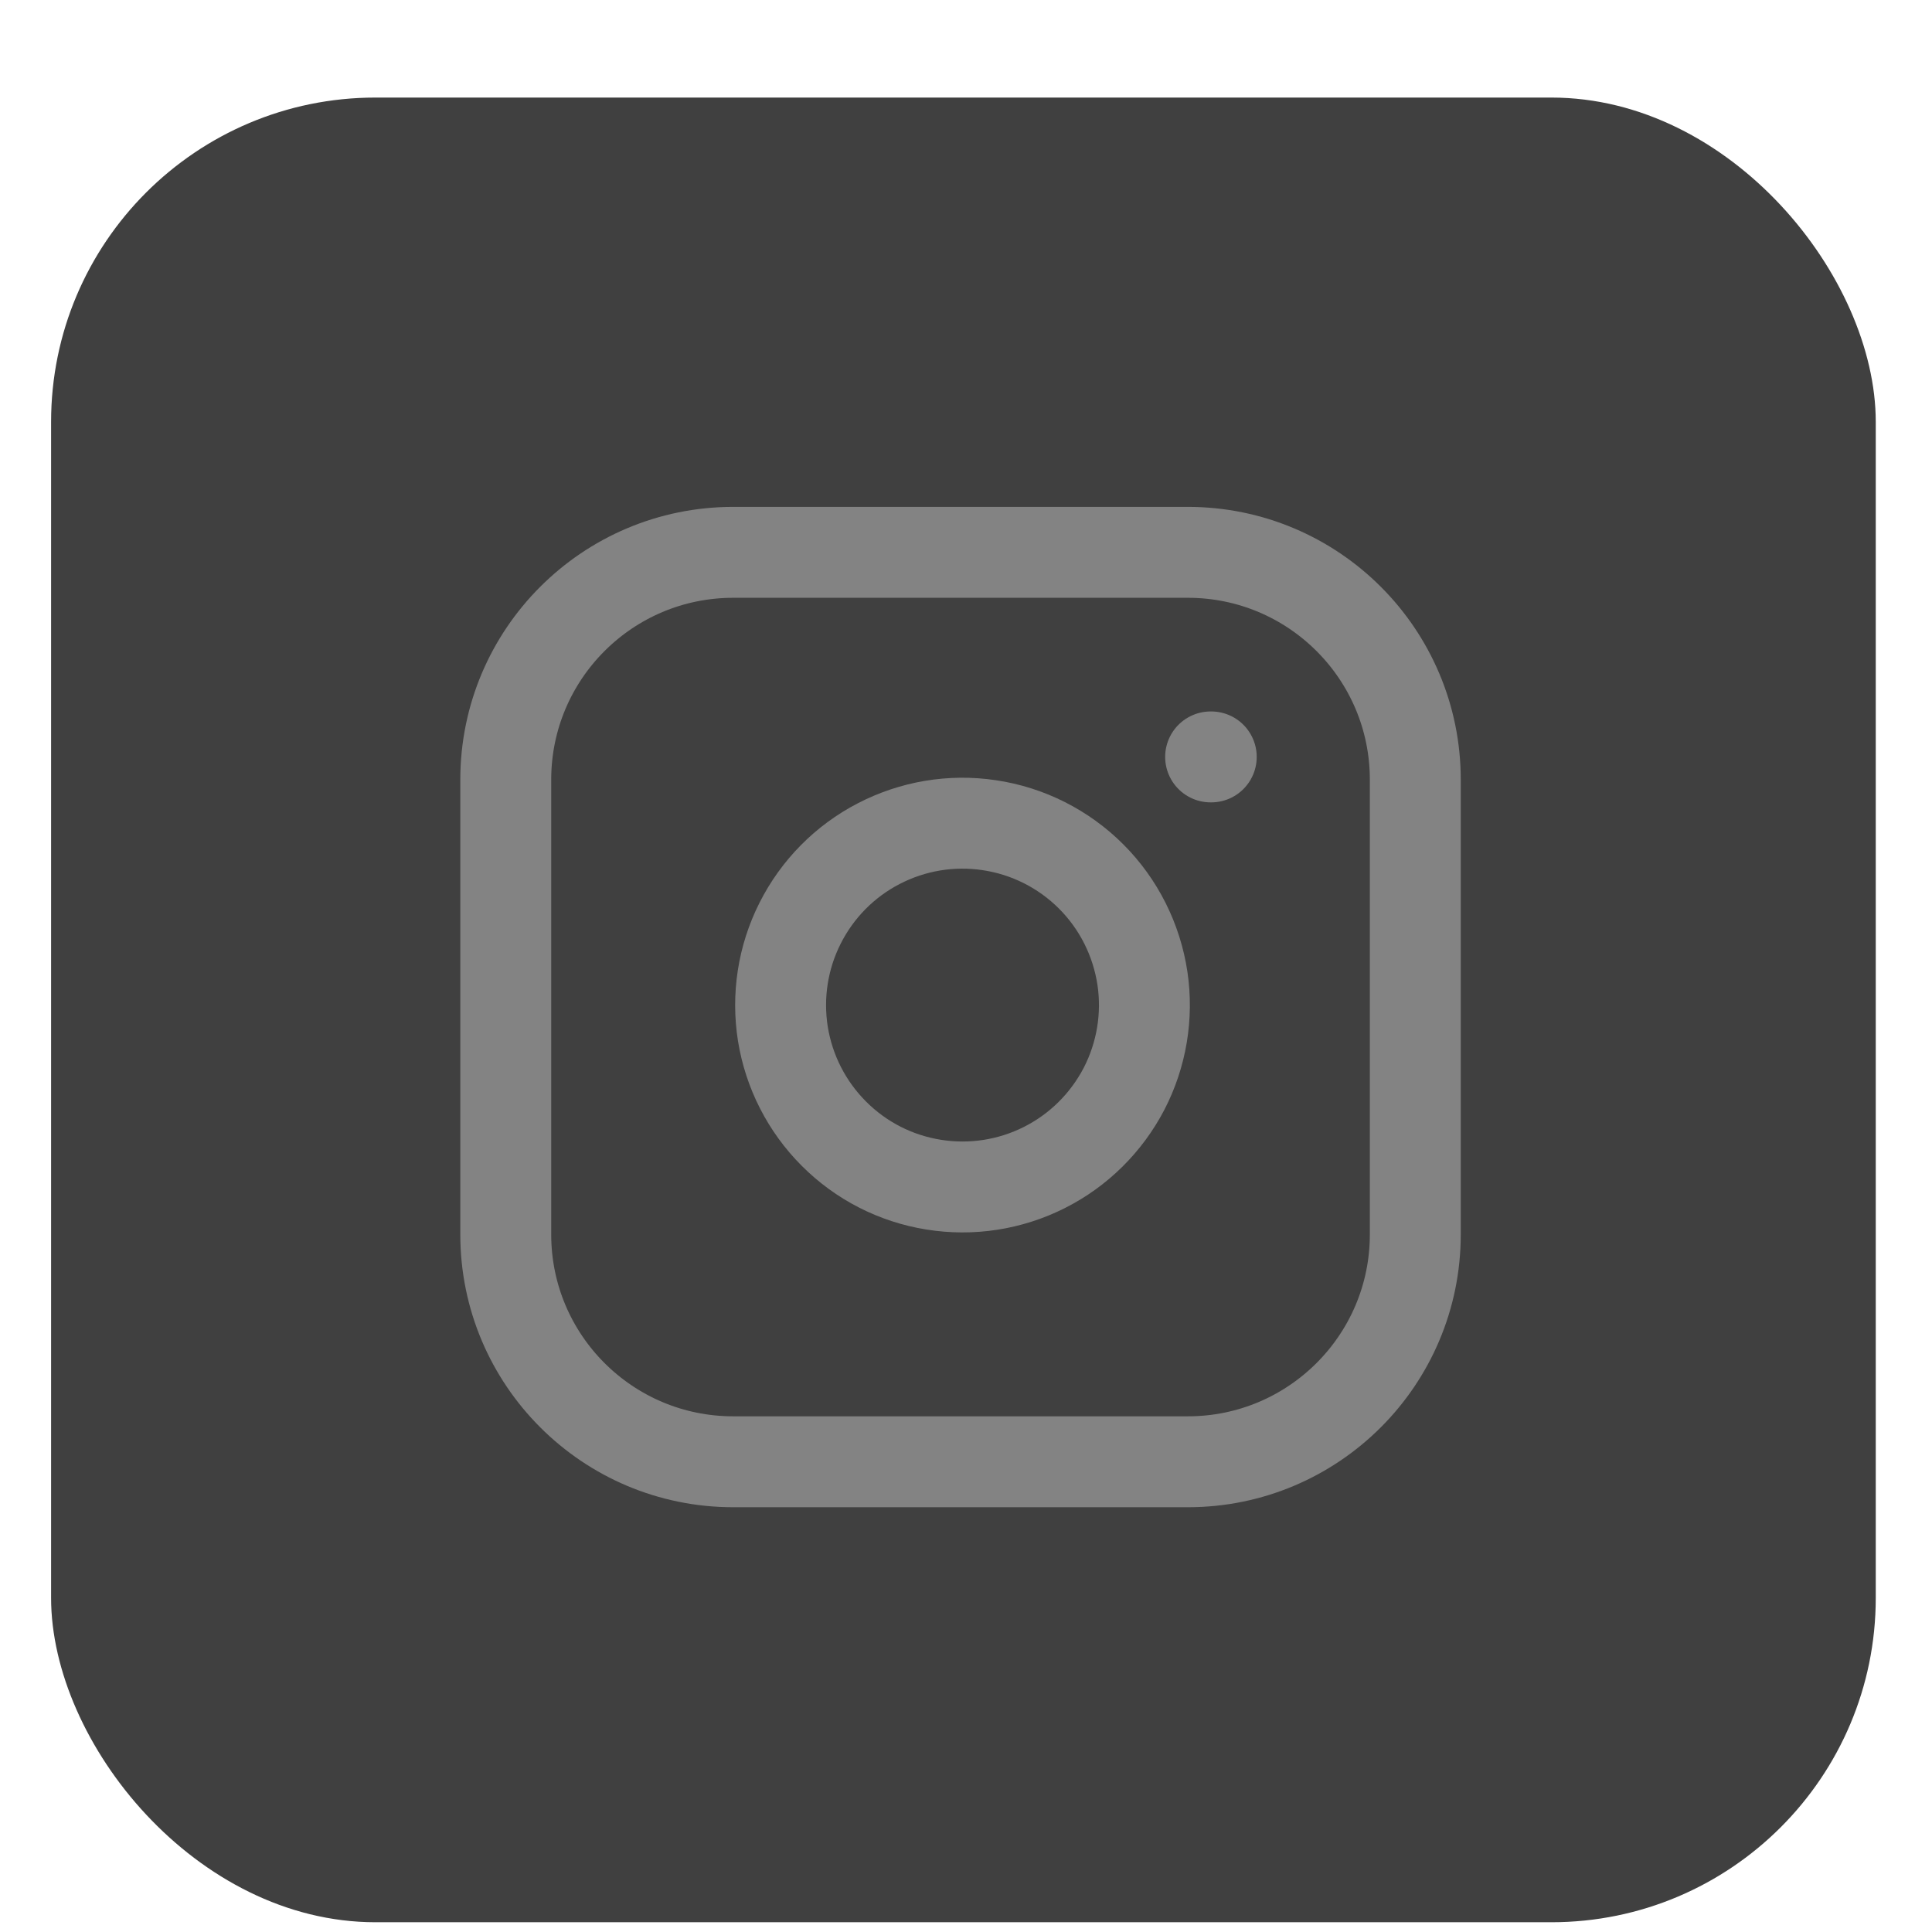
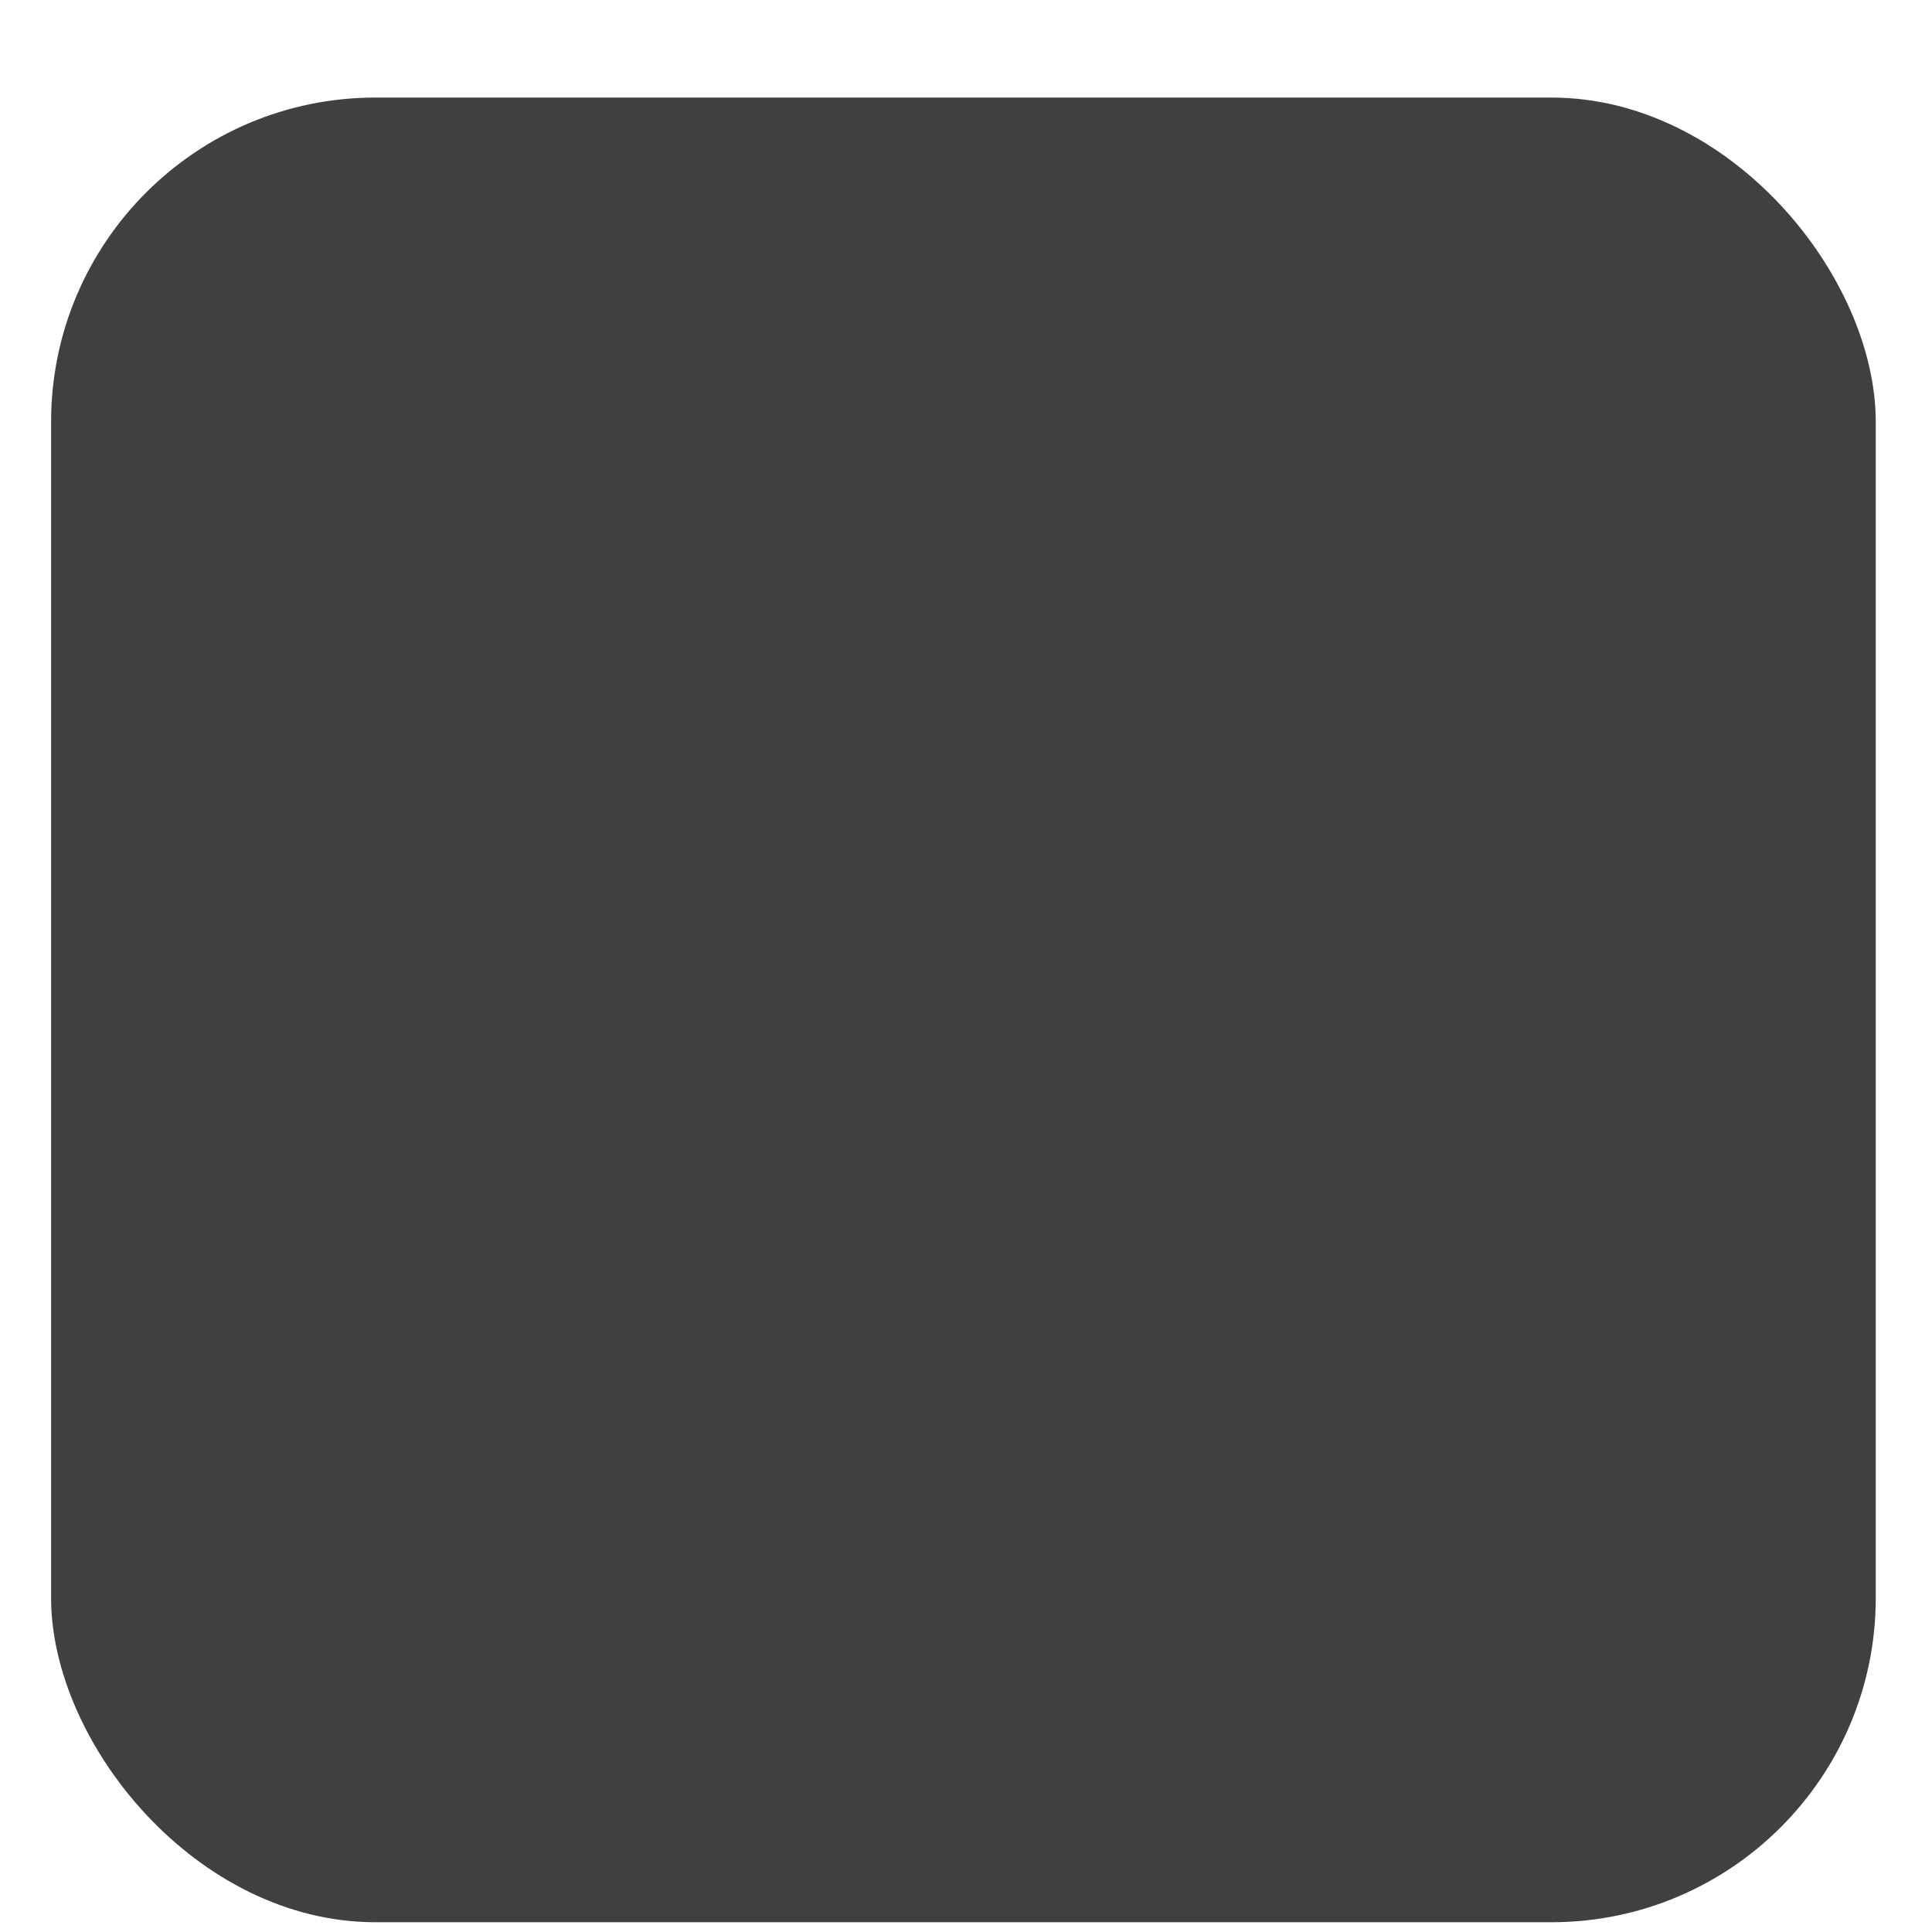
<svg xmlns="http://www.w3.org/2000/svg" width="18" height="18" viewBox="0 0 18 18" fill="none">
  <rect x="0.476" y="0.909" width="17" height="17" rx="3.022" fill="#404040" />
  <g clip-path="url(#clip0_81_3949)">
-     <path d="M11.067 5.146H6.831C5.661 5.146 4.712 6.094 4.712 7.264V11.501C4.712 12.671 5.661 13.619 6.831 13.619H11.067C12.237 13.619 13.186 12.671 13.186 11.501V7.264C13.186 6.094 12.237 5.146 11.067 5.146Z" stroke="#838383" stroke-width="0.847" stroke-linecap="round" stroke-linejoin="round" />
+     <path d="M11.067 5.146H6.831C5.661 5.146 4.712 6.094 4.712 7.264V11.501C4.712 12.671 5.661 13.619 6.831 13.619H11.067C12.237 13.619 13.186 12.671 13.186 11.501C13.186 6.094 12.237 5.146 11.067 5.146Z" stroke="#838383" stroke-width="0.847" stroke-linecap="round" stroke-linejoin="round" />
    <path d="M10.644 9.116C10.696 9.468 10.636 9.828 10.472 10.145C10.307 10.461 10.048 10.718 9.729 10.878C9.411 11.038 9.05 11.094 8.698 11.037C8.346 10.981 8.021 10.815 7.769 10.562C7.517 10.31 7.351 9.985 7.294 9.633C7.238 9.281 7.293 8.921 7.454 8.602C7.614 8.284 7.87 8.024 8.187 7.86C8.503 7.696 8.863 7.635 9.216 7.688C9.576 7.741 9.909 7.909 10.166 8.166C10.423 8.423 10.59 8.756 10.644 9.116Z" stroke="#838383" stroke-width="0.847" stroke-linecap="round" stroke-linejoin="round" />
-     <path d="M11.279 7.052H11.285" stroke="#838383" stroke-width="0.847" stroke-linecap="round" stroke-linejoin="round" />
  </g>
  <defs>
    <clipPath id="clip0_81_3949">
-       <rect width="10.168" height="10.168" fill="white" transform="translate(3.865 4.298)" />
-     </clipPath>
+       </clipPath>
  </defs>
</svg>